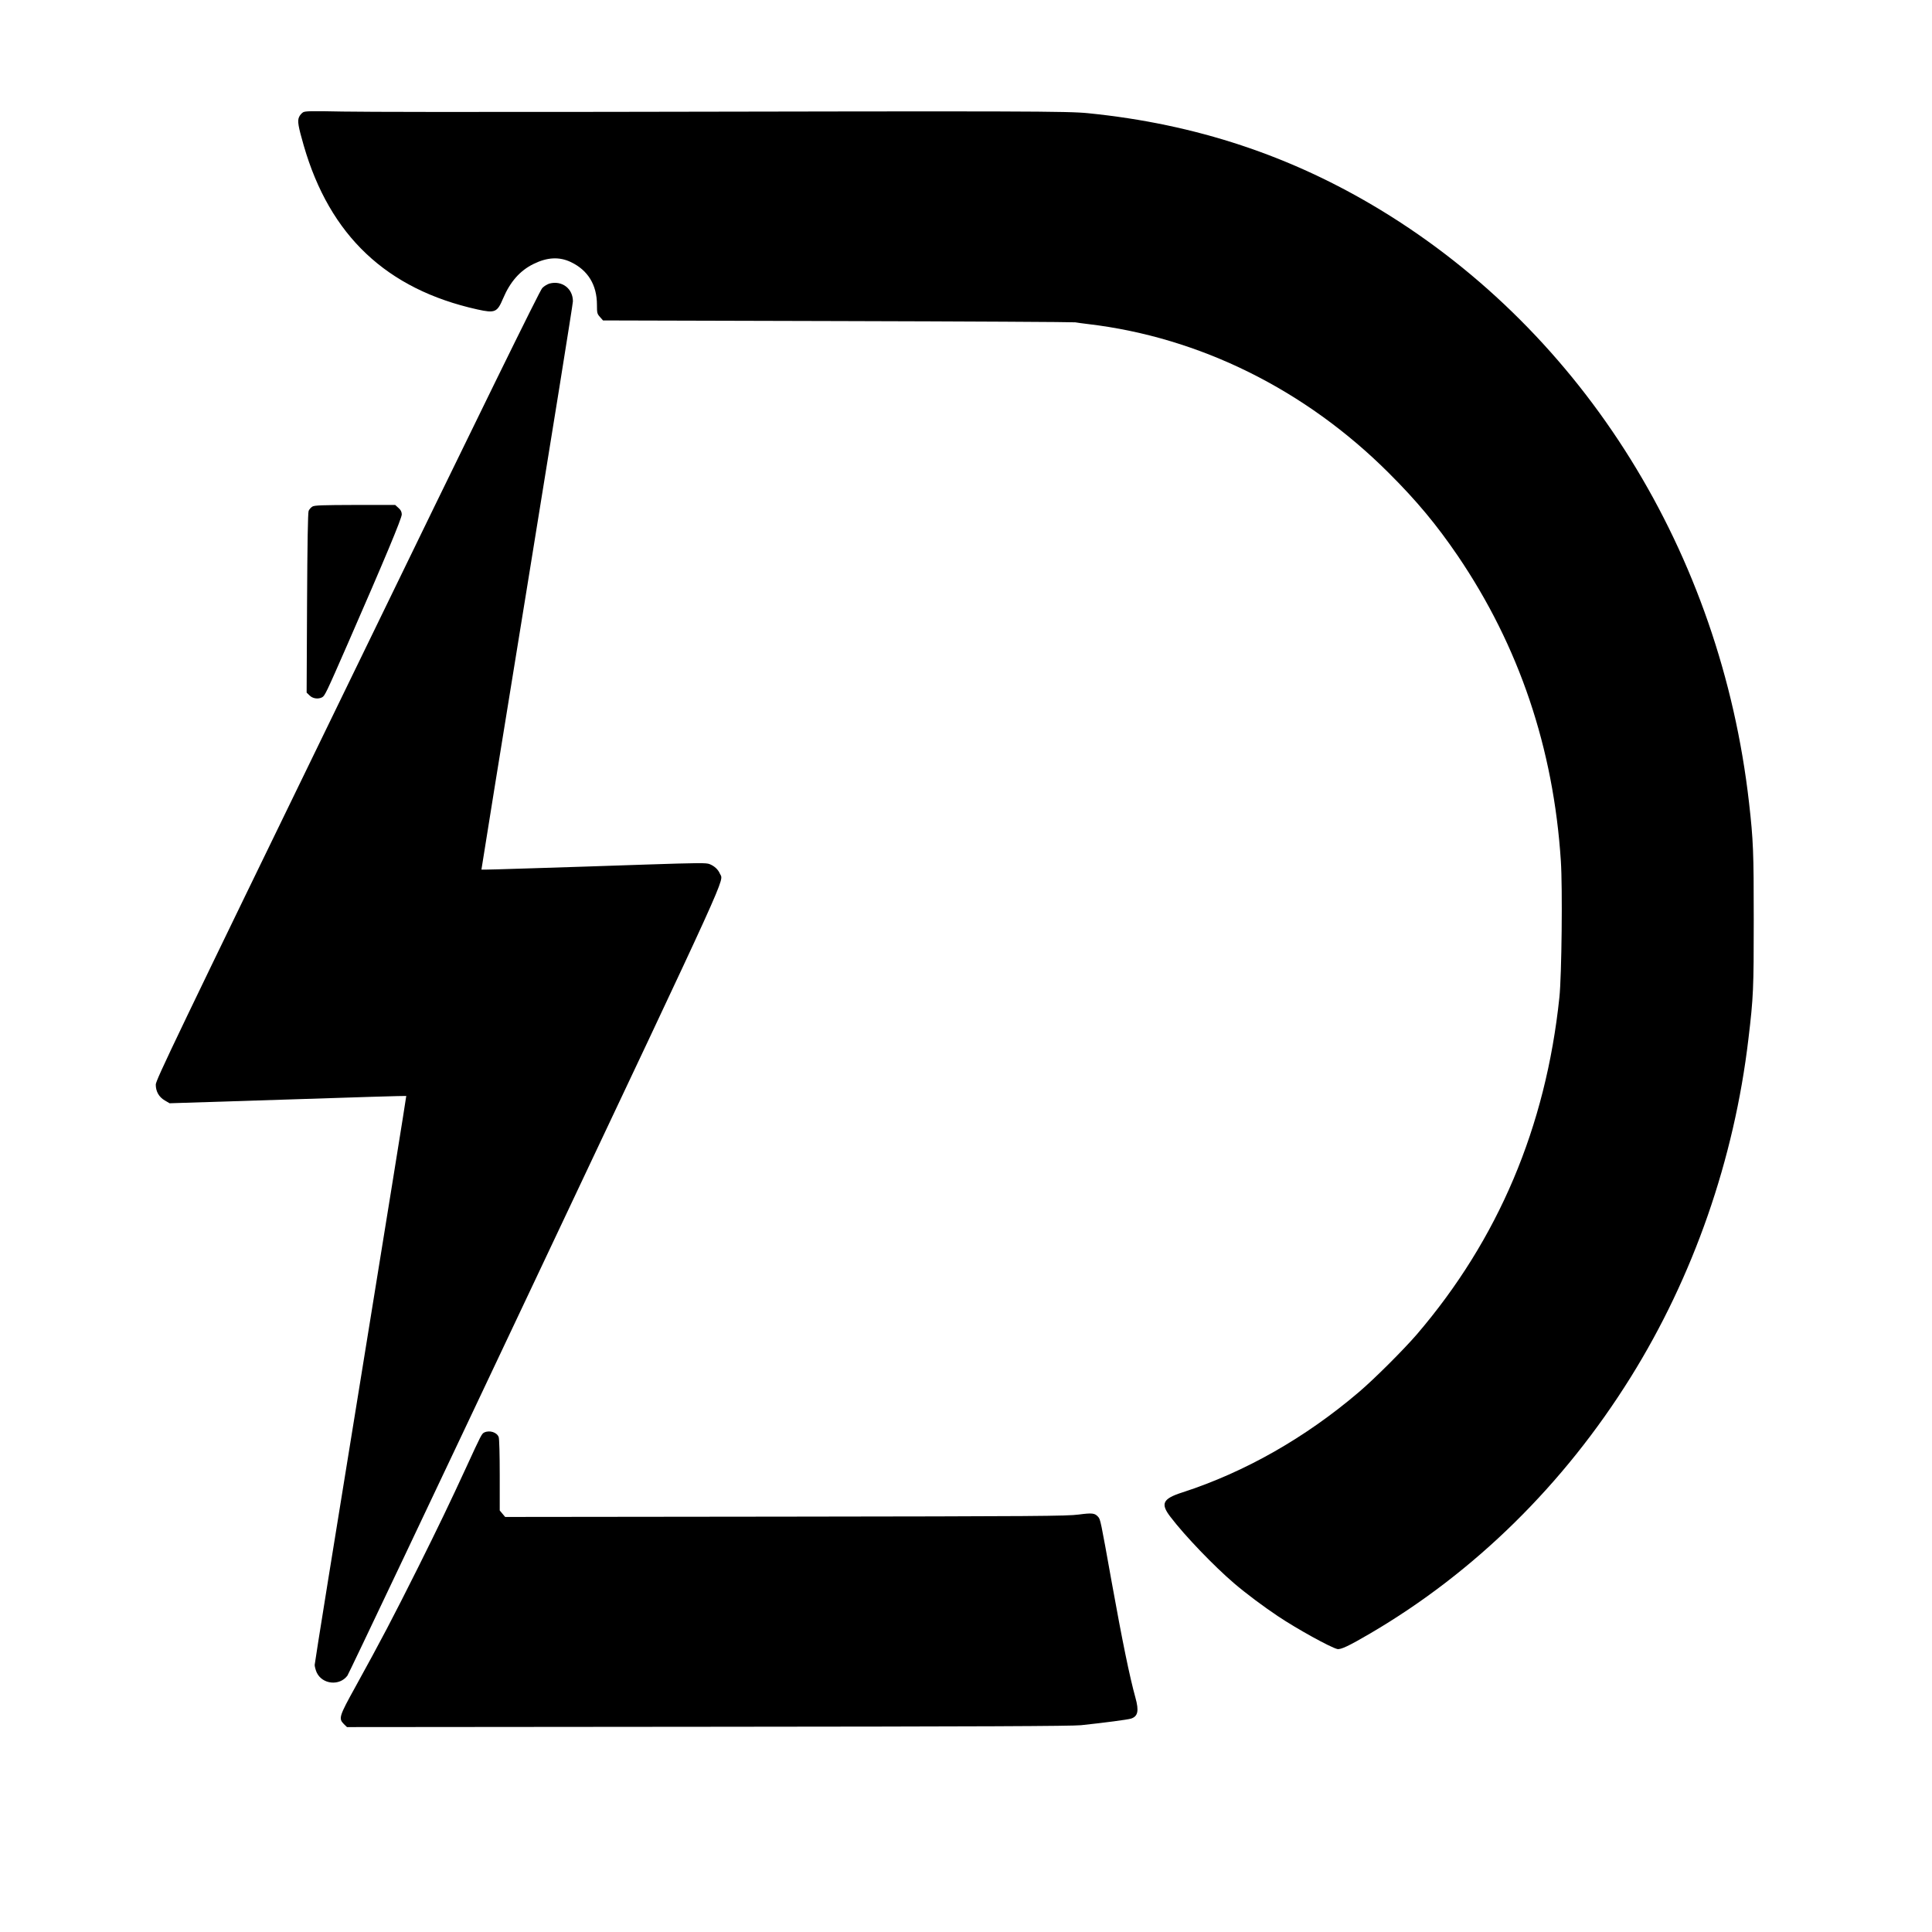
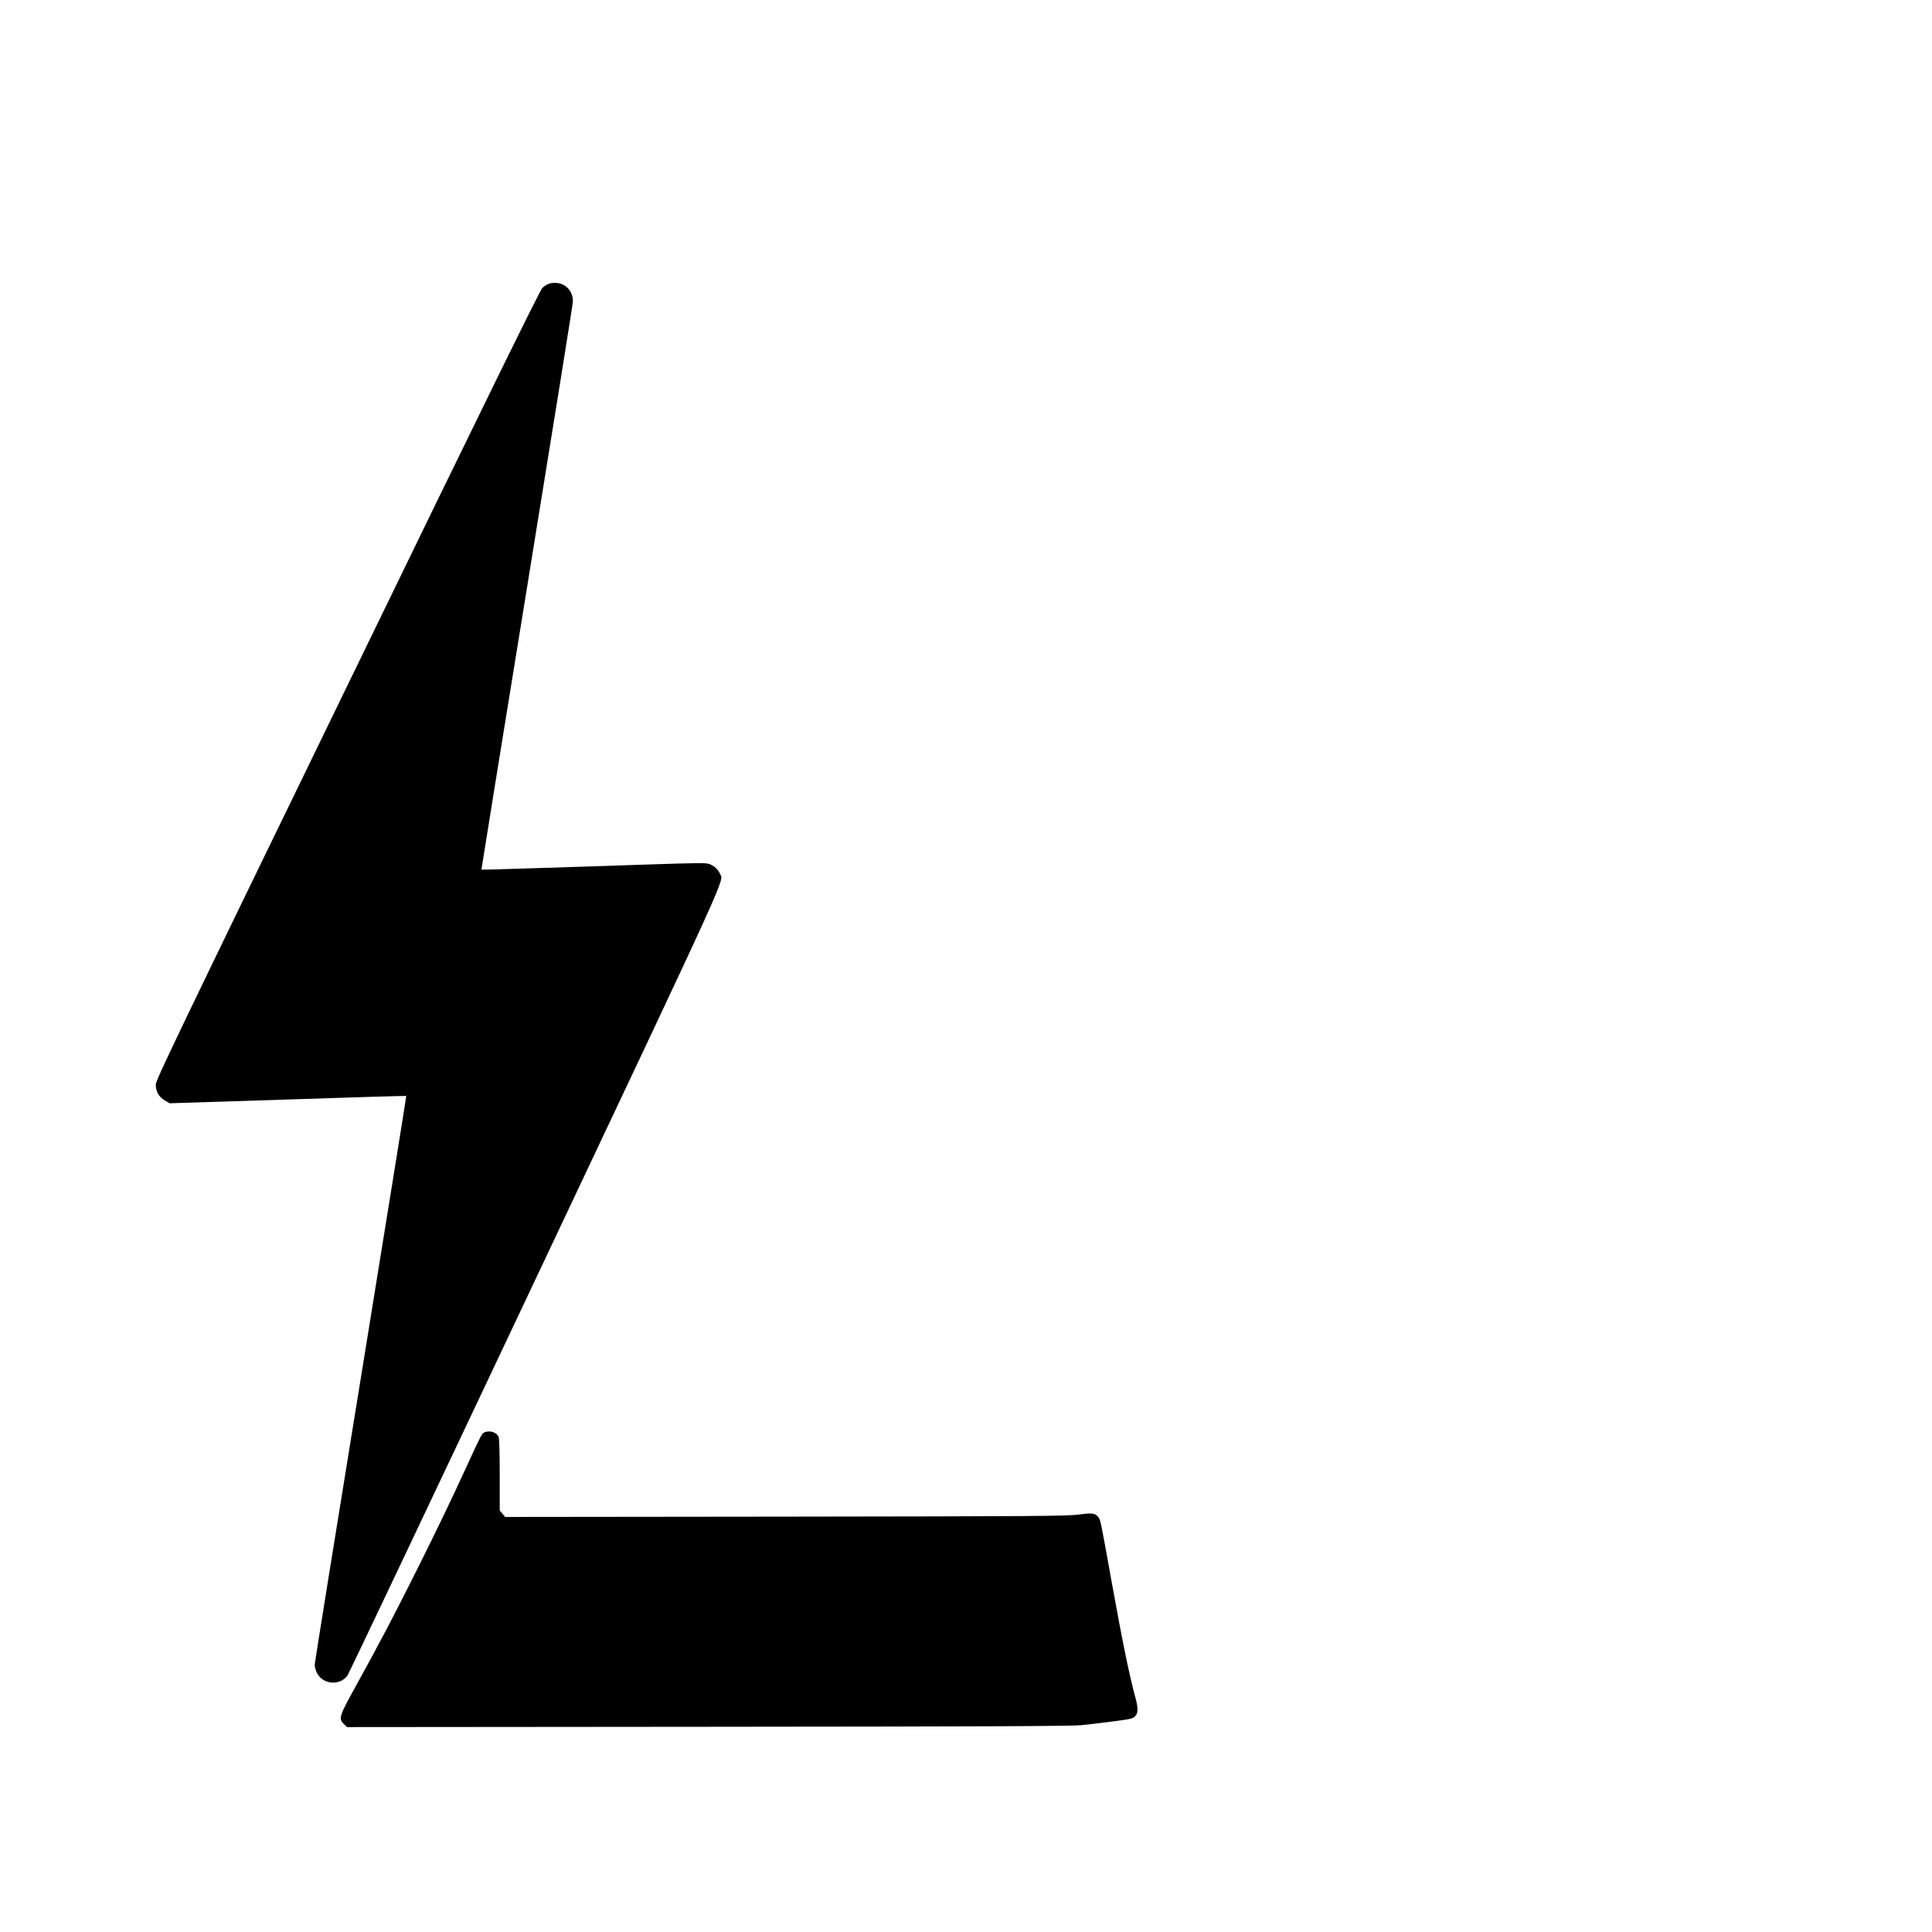
<svg xmlns="http://www.w3.org/2000/svg" version="1.0" width="1848pt" height="1848pt" viewBox="0 0 1848 1848" preserveAspectRatio="xMidYMid meet">
  <g transform="translate(0,1848) scale(0.1,-0.1)" fill="#000000" stroke="none">
-     <path d="M2899 17406 c-14 -9 -32 -29 -39 -47 -16 -37 -8 -86 45 -270 249 -863 792 -1376 1662 -1569 168 -37 189 -28 245 105 68 160 161 266 291 330 132 65 247 71 358 18 163 -78 249 -218 249 -409 0 -78 2 -86 29 -116 l29 -33 2244 -6 c1234 -3 2257 -9 2273 -12 17 -3 73 -11 125 -17 1065 -126 2077 -627 2875 -1425 266 -265 457 -495 658 -790 587 -864 917 -1841 987 -2921 17 -256 8 -1096 -14 -1304 -130 -1240 -585 -2315 -1364 -3224 -124 -144 -405 -425 -552 -550 -512 -437 -1091 -767 -1690 -961 -190 -61 -212 -108 -113 -236 137 -180 418 -472 608 -634 112 -96 278 -220 417 -313 182 -122 503 -299 569 -315 32 -8 111 29 314 148 998 584 1853 1425 2492 2450 601 964 991 2085 1127 3237 48 401 51 480 51 1143 0 646 -4 756 -45 1117 -271 2386 -1576 4486 -3525 5670 -855 519 -1769 822 -2795 925 -197 20 -568 21 -4655 13 -1166 -2 -2280 -1 -2475 3 -305 6 -359 5 -381 -7z" />
    <path d="M5257 15768 c-21 -6 -53 -25 -70 -43 -23 -22 -567 -1131 -1864 -3802 -1640 -3373 -1833 -3775 -1833 -3817 0 -66 30 -119 86 -152 l46 -27 1131 36 c622 21 1132 36 1133 34 2 -2 -195 -1220 -436 -2707 -242 -1488 -440 -2718 -440 -2735 0 -16 9 -49 19 -72 53 -115 219 -132 294 -31 13 18 823 1725 1800 3793 1902 4025 1798 3797 1763 3878 -17 40 -51 72 -97 91 -33 14 -98 13 -620 -4 -321 -11 -804 -27 -1072 -35 -269 -9 -490 -15 -492 -13 -1 2 195 1216 436 2698 241 1482 439 2714 439 2737 1 122 -104 202 -223 171z" />
-     <path d="M2989 13635 c-14 -8 -31 -27 -37 -42 -7 -19 -12 -307 -15 -883 l-4 -855 28 -27 c29 -30 82 -38 120 -18 26 14 40 43 242 505 355 812 521 1209 520 1245 -1 25 -9 42 -32 62 l-31 28 -383 0 c-310 -1 -387 -3 -408 -15z" />
    <path d="M4632 4778 c-24 -12 -29 -21 -170 -328 -156 -339 -269 -574 -463 -963 -246 -491 -347 -684 -600 -1143 -156 -282 -162 -302 -110 -355 l30 -29 3453 3 c2617 2 3481 6 3568 15 227 24 446 53 478 63 66 21 78 73 43 199 -57 206 -126 545 -227 1105 -106 591 -108 602 -130 626 -32 36 -56 39 -186 22 -110 -15 -396 -17 -2804 -20 l-2682 -3 -26 31 -26 31 0 338 c0 192 -4 350 -10 364 -17 46 -87 68 -138 44z" />
  </g>
</svg>